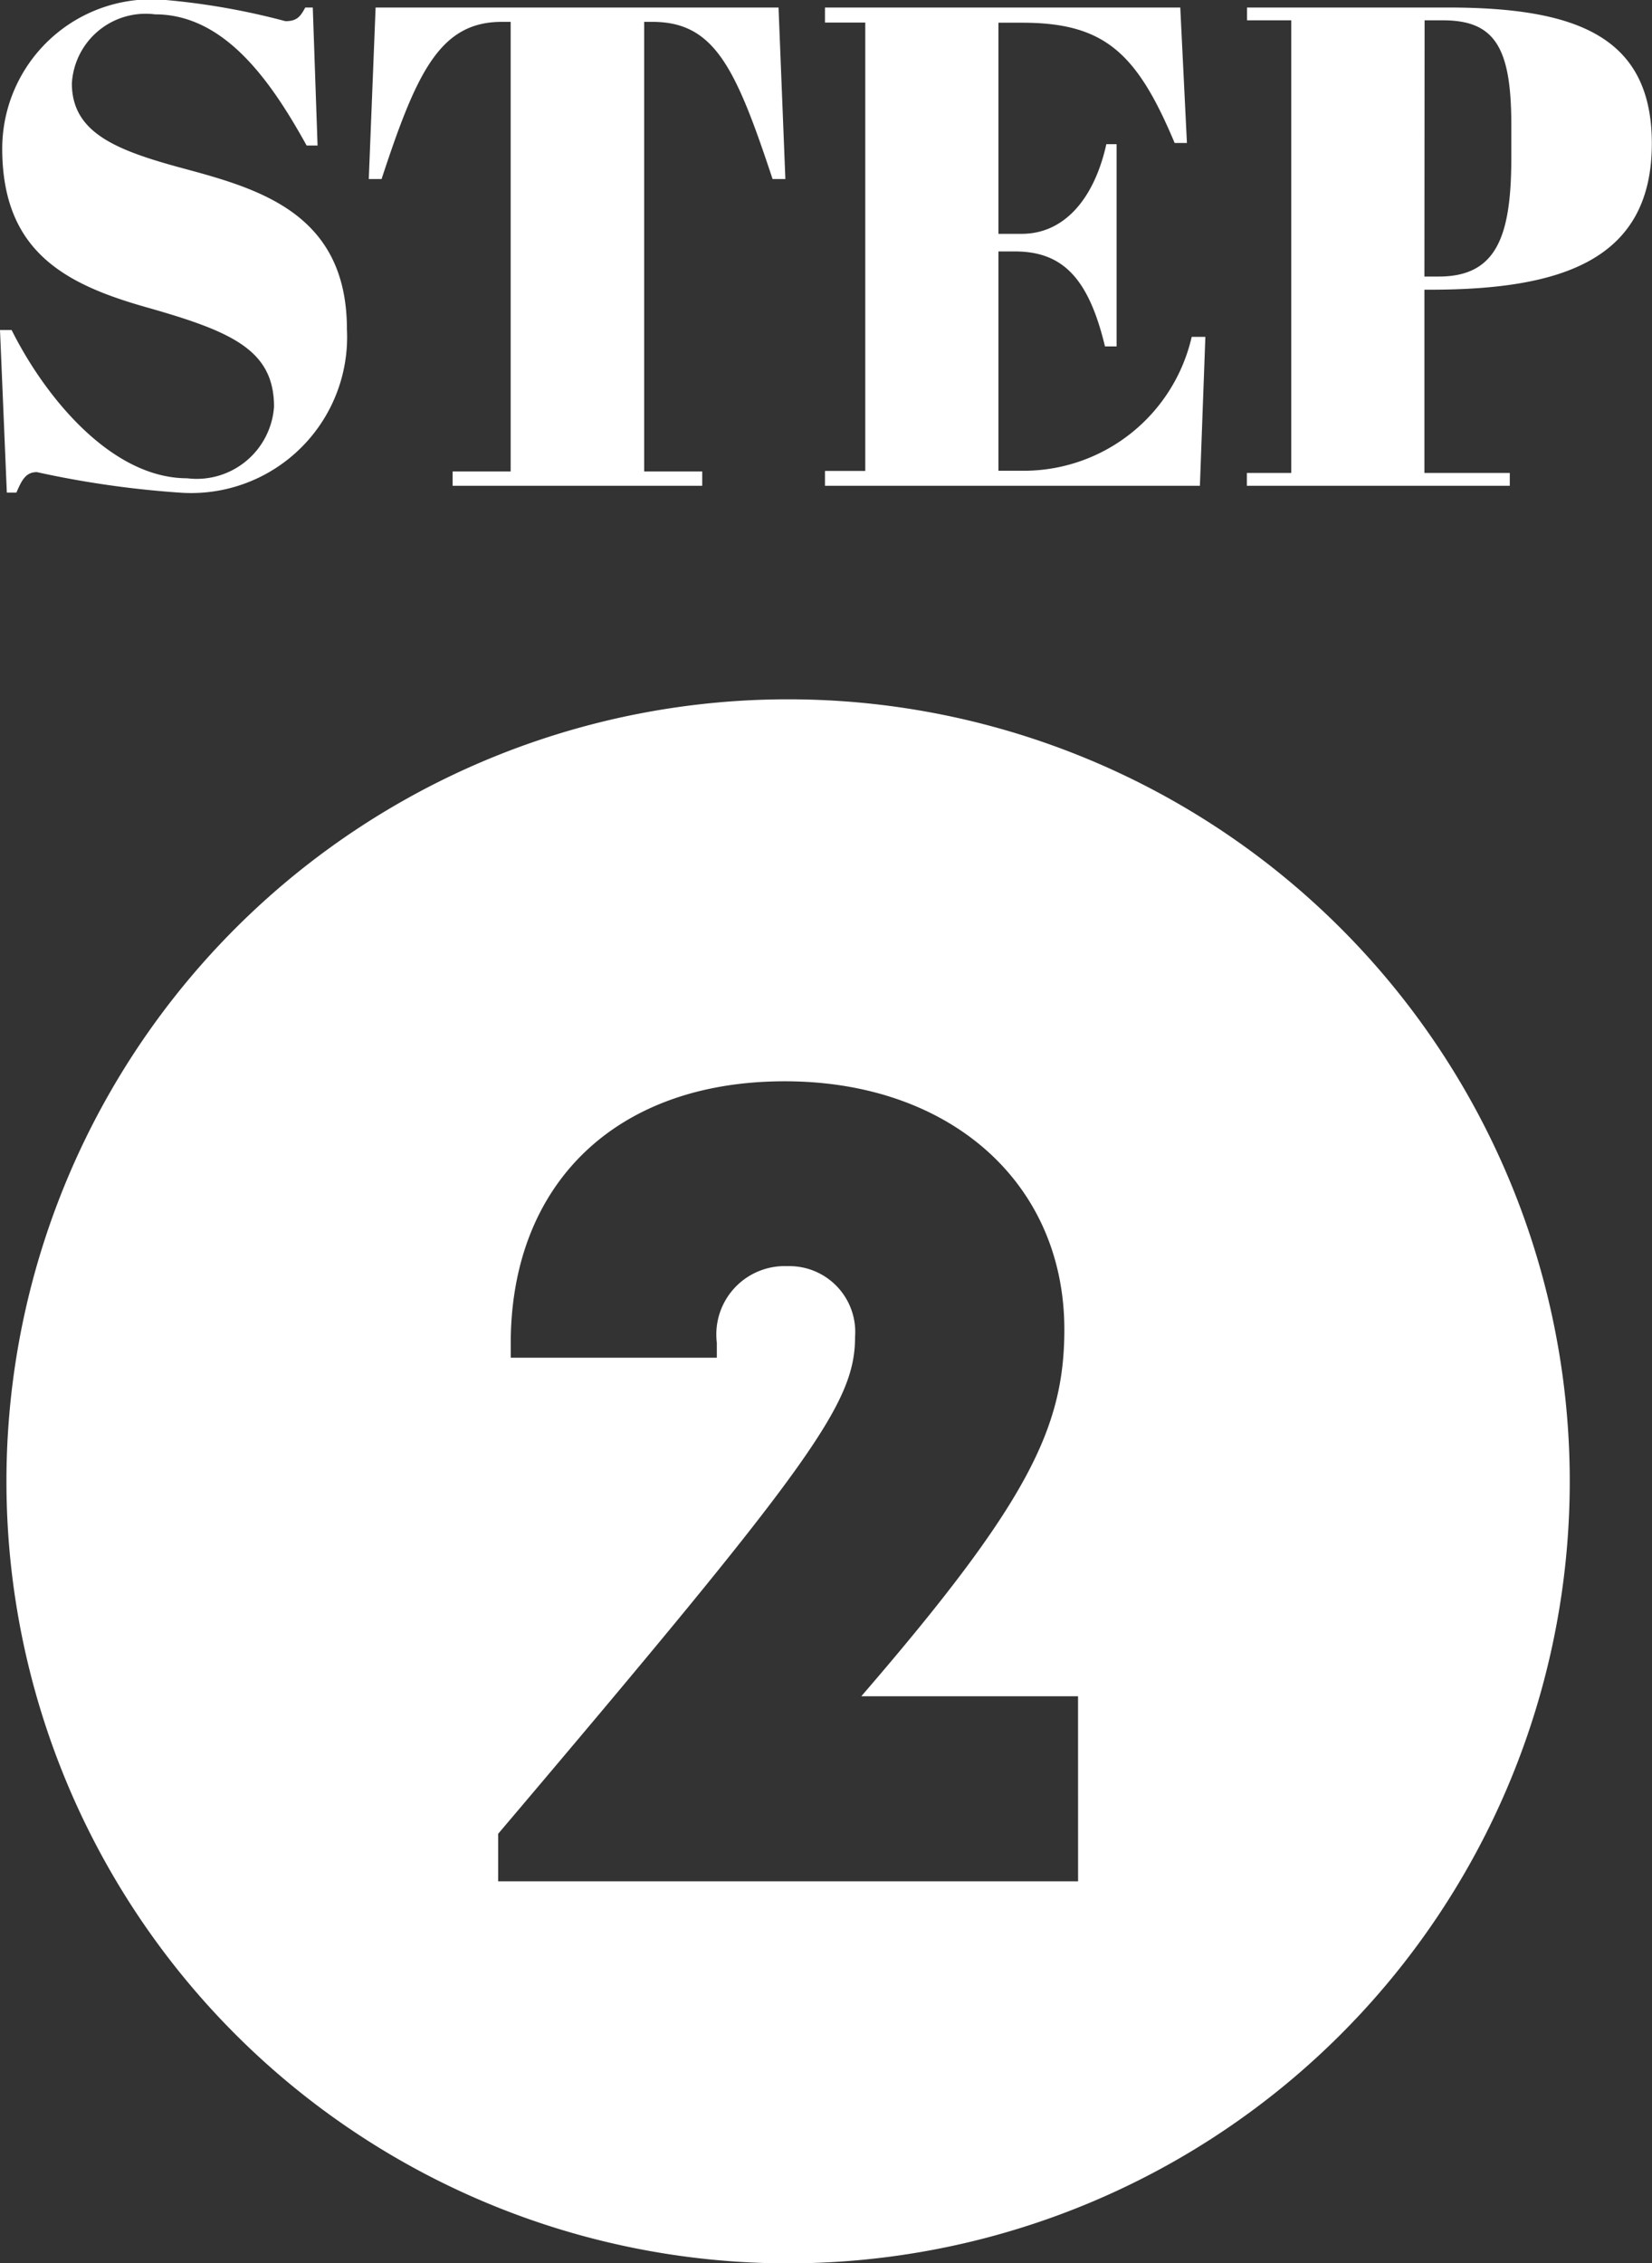
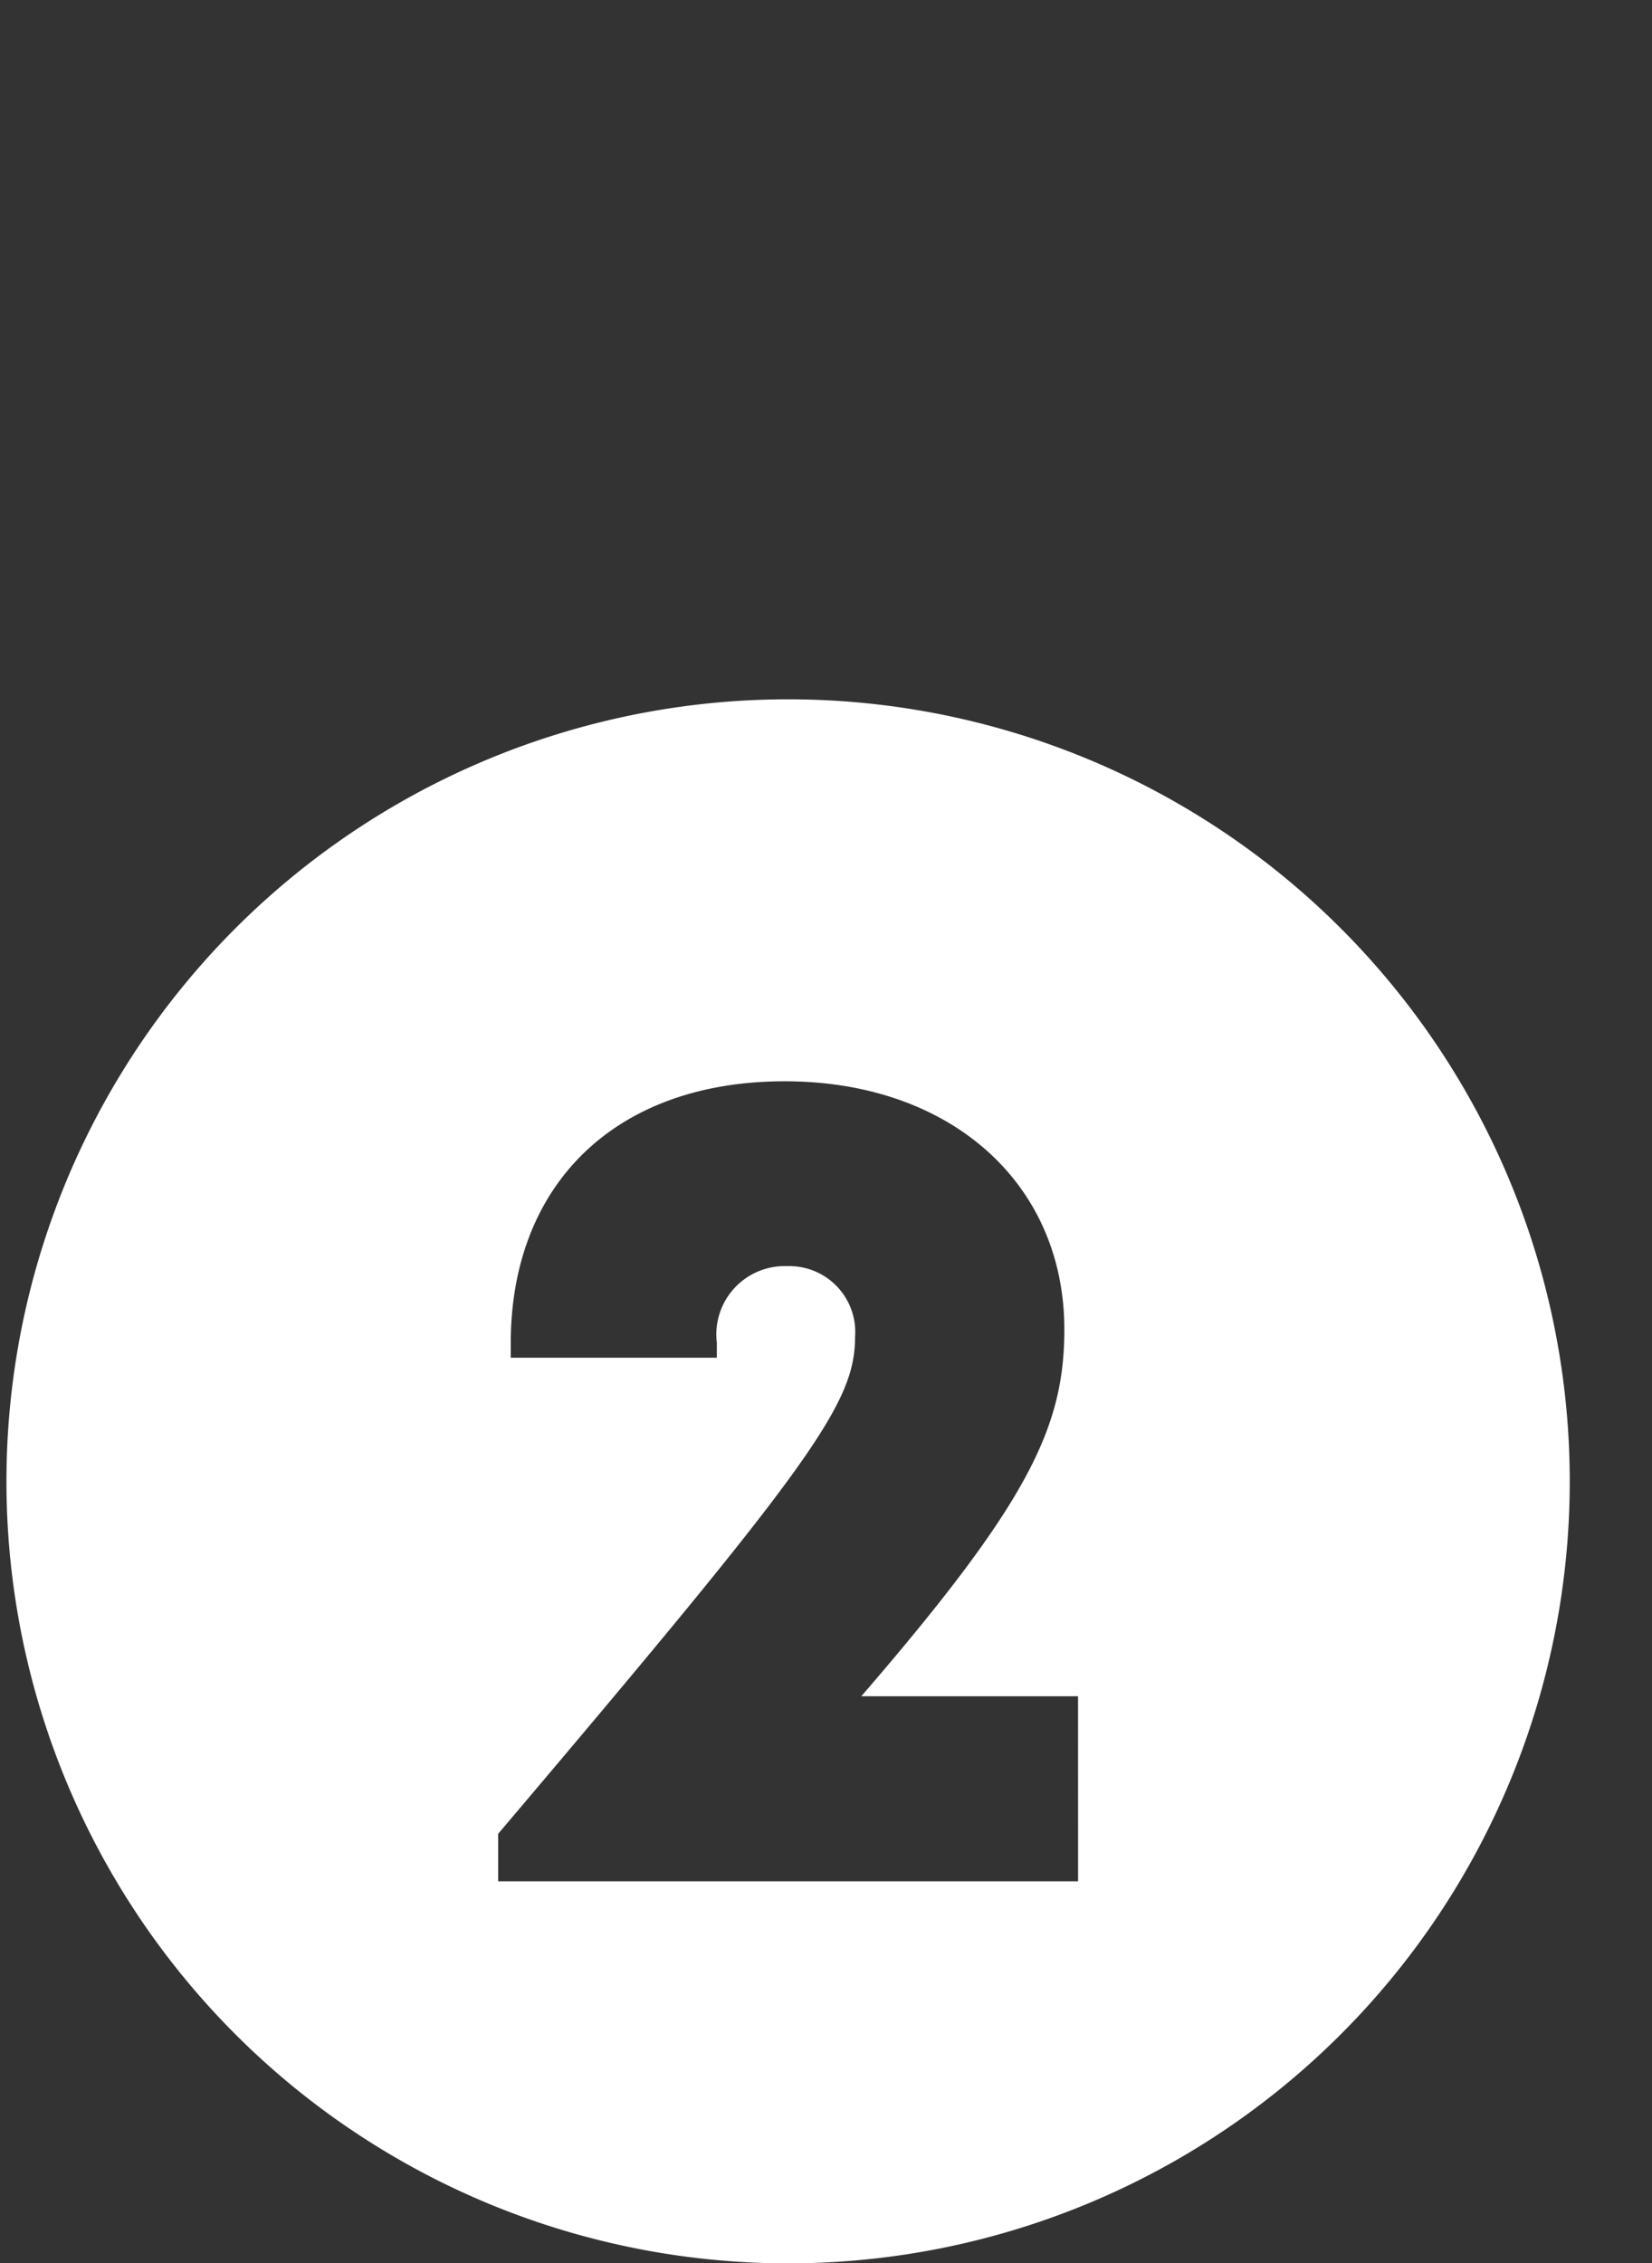
<svg xmlns="http://www.w3.org/2000/svg" width="38.704" height="53.001" viewBox="0 0 38.704 53.001">
  <rect x="0" y="0" width="38.704" height="53.001" fill="#333333" stroke="none" />
  <g id="グループ_282" data-name="グループ 282" transform="translate(-749.848 -2934.624)">
-     <path id="パス_166" data-name="パス 166" d="M-14.768-.176c-1.76,0-3.312-1.872-4.112-3.472h-.272l.16,3.808h.224c.128-.3.224-.48.48-.48a22.858,22.858,0,0,0,3.344.48,3.654,3.654,0,0,0,3.92-3.824c0-2.656-1.968-3.264-3.744-3.744-1.616-.432-2.7-.832-2.7-2.016A1.731,1.731,0,0,1-15.52-11.04c1.648,0,2.736,1.6,3.552,3.072h.256l-.112-3.232H-12c-.112.208-.192.32-.464.32a16.545,16.545,0,0,0-2.848-.5A3.5,3.5,0,0,0-19.1-7.9c0,2.416,1.472,3.184,3.408,3.728,1.968.56,2.96.992,2.96,2.32A1.816,1.816,0,0,1-14.768-.176ZM-.912-11.2h-9.44l-.16,4.016h.3c.816-2.48,1.36-3.68,2.816-3.68h.208V-.336h-1.36V0H-2.7V-.336h-1.36V-10.864h.192c1.456,0,1.952,1.072,2.816,3.68h.3Zm1.088,0v.352H1.12v10.5H.176V0H8.96l.128-3.488h-.32A4.039,4.039,0,0,1,4.848-.352H4.24V-5.488h.384c1.12,0,1.728.624,2.112,2.224h.272V-8h-.24C6.5-6.784,5.824-5.9,4.784-5.9H4.24v-4.944H4.8c1.936,0,2.688.72,3.568,2.816h.288L8.5-11.2Zm9.888,0v.3H11.1V-.3h-1.04V0h6.16V-.3h-2V-4.592h.128c3.1,0,5.2-.7,5.2-3.424,0-2.512-1.776-3.184-4.784-3.184Zm4.16.3h.432c1.216,0,1.6.64,1.6,2.448v.768c0,1.856-.352,2.784-1.7,2.784h-.336Z" transform="translate(769 2946)" fill="#fff" />
    <path id="number-2_1_" data-name="number-2 (1)" d="M24.313,6A18.313,18.313,0,1,0,42.625,24.313,18.313,18.313,0,0,0,24.313,6Zm6.793,27.679H17.519V32.567c7.35-8.669,8.362-10.07,8.362-11.638a1.543,1.543,0,0,0-1.588-1.655,1.6,1.6,0,0,0-1.651,1.791v.353H17.814v-.338c0-3.693,2.421-6.135,6.42-6.135,3.875,0,6.55,2.382,6.55,5.812,0,2.3-.85,4.063-4.757,8.589h5.078Z" transform="translate(744 2945)" fill="#fff" />
  </g>
</svg>